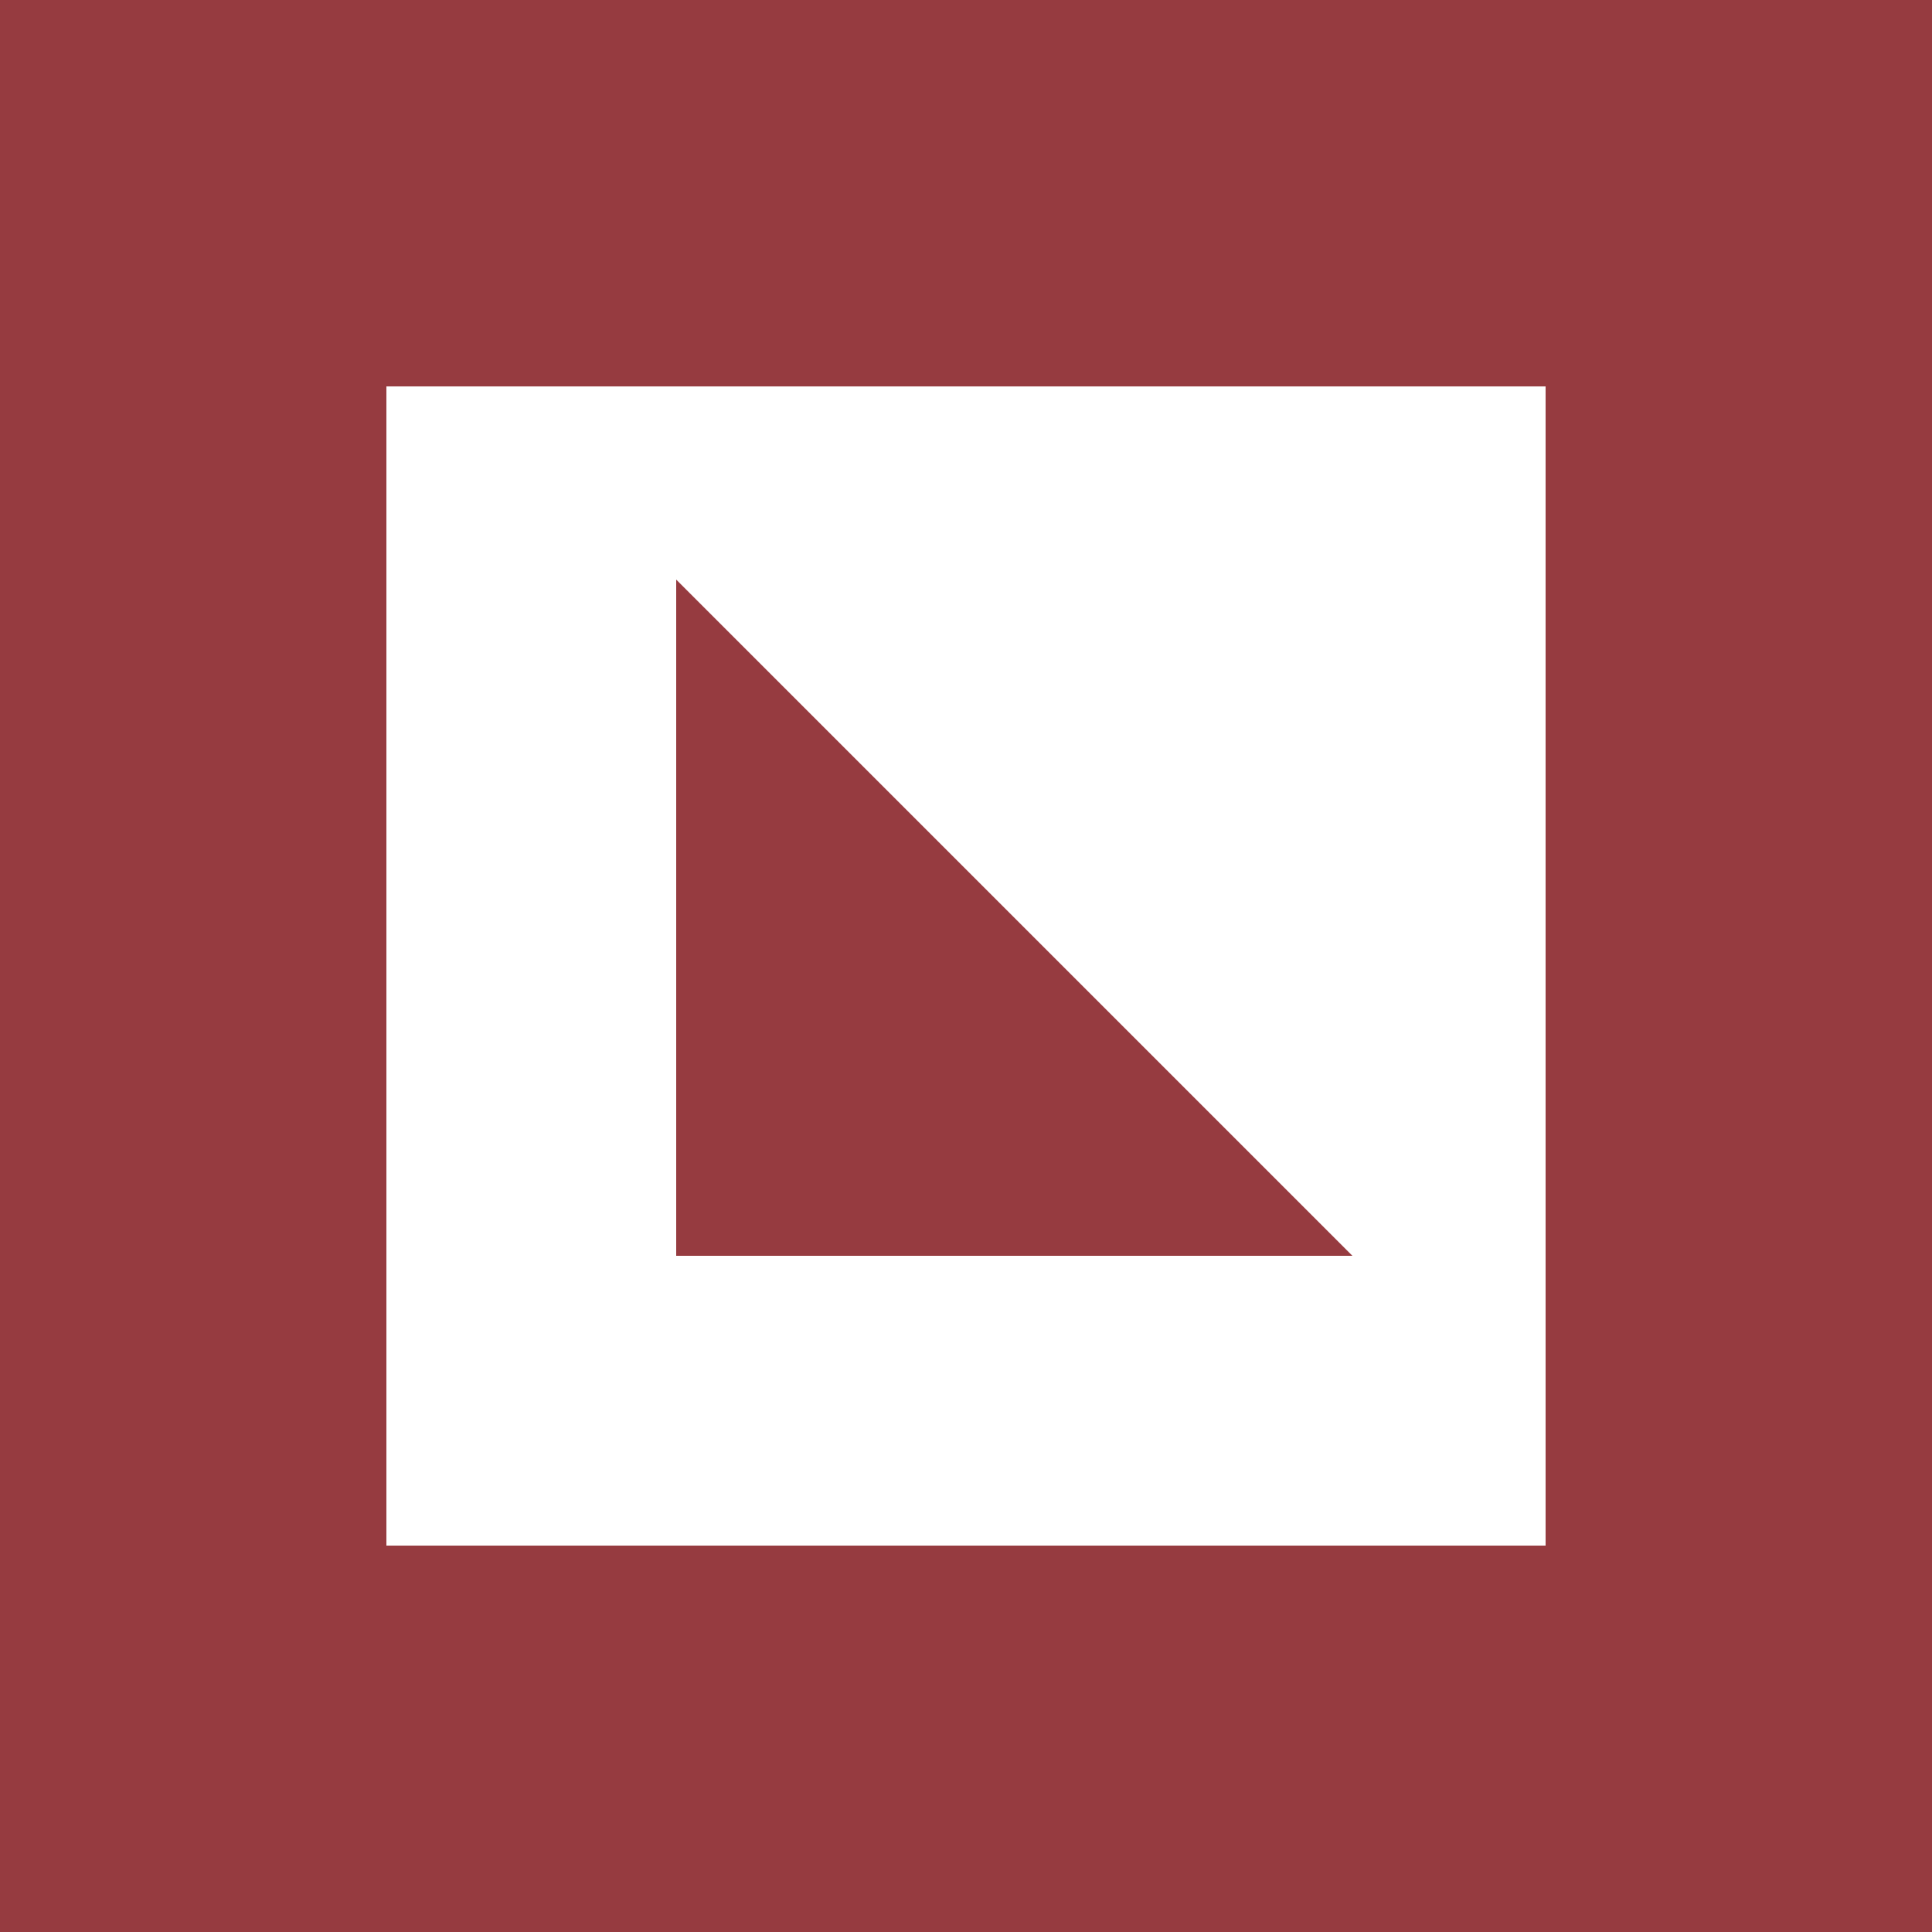
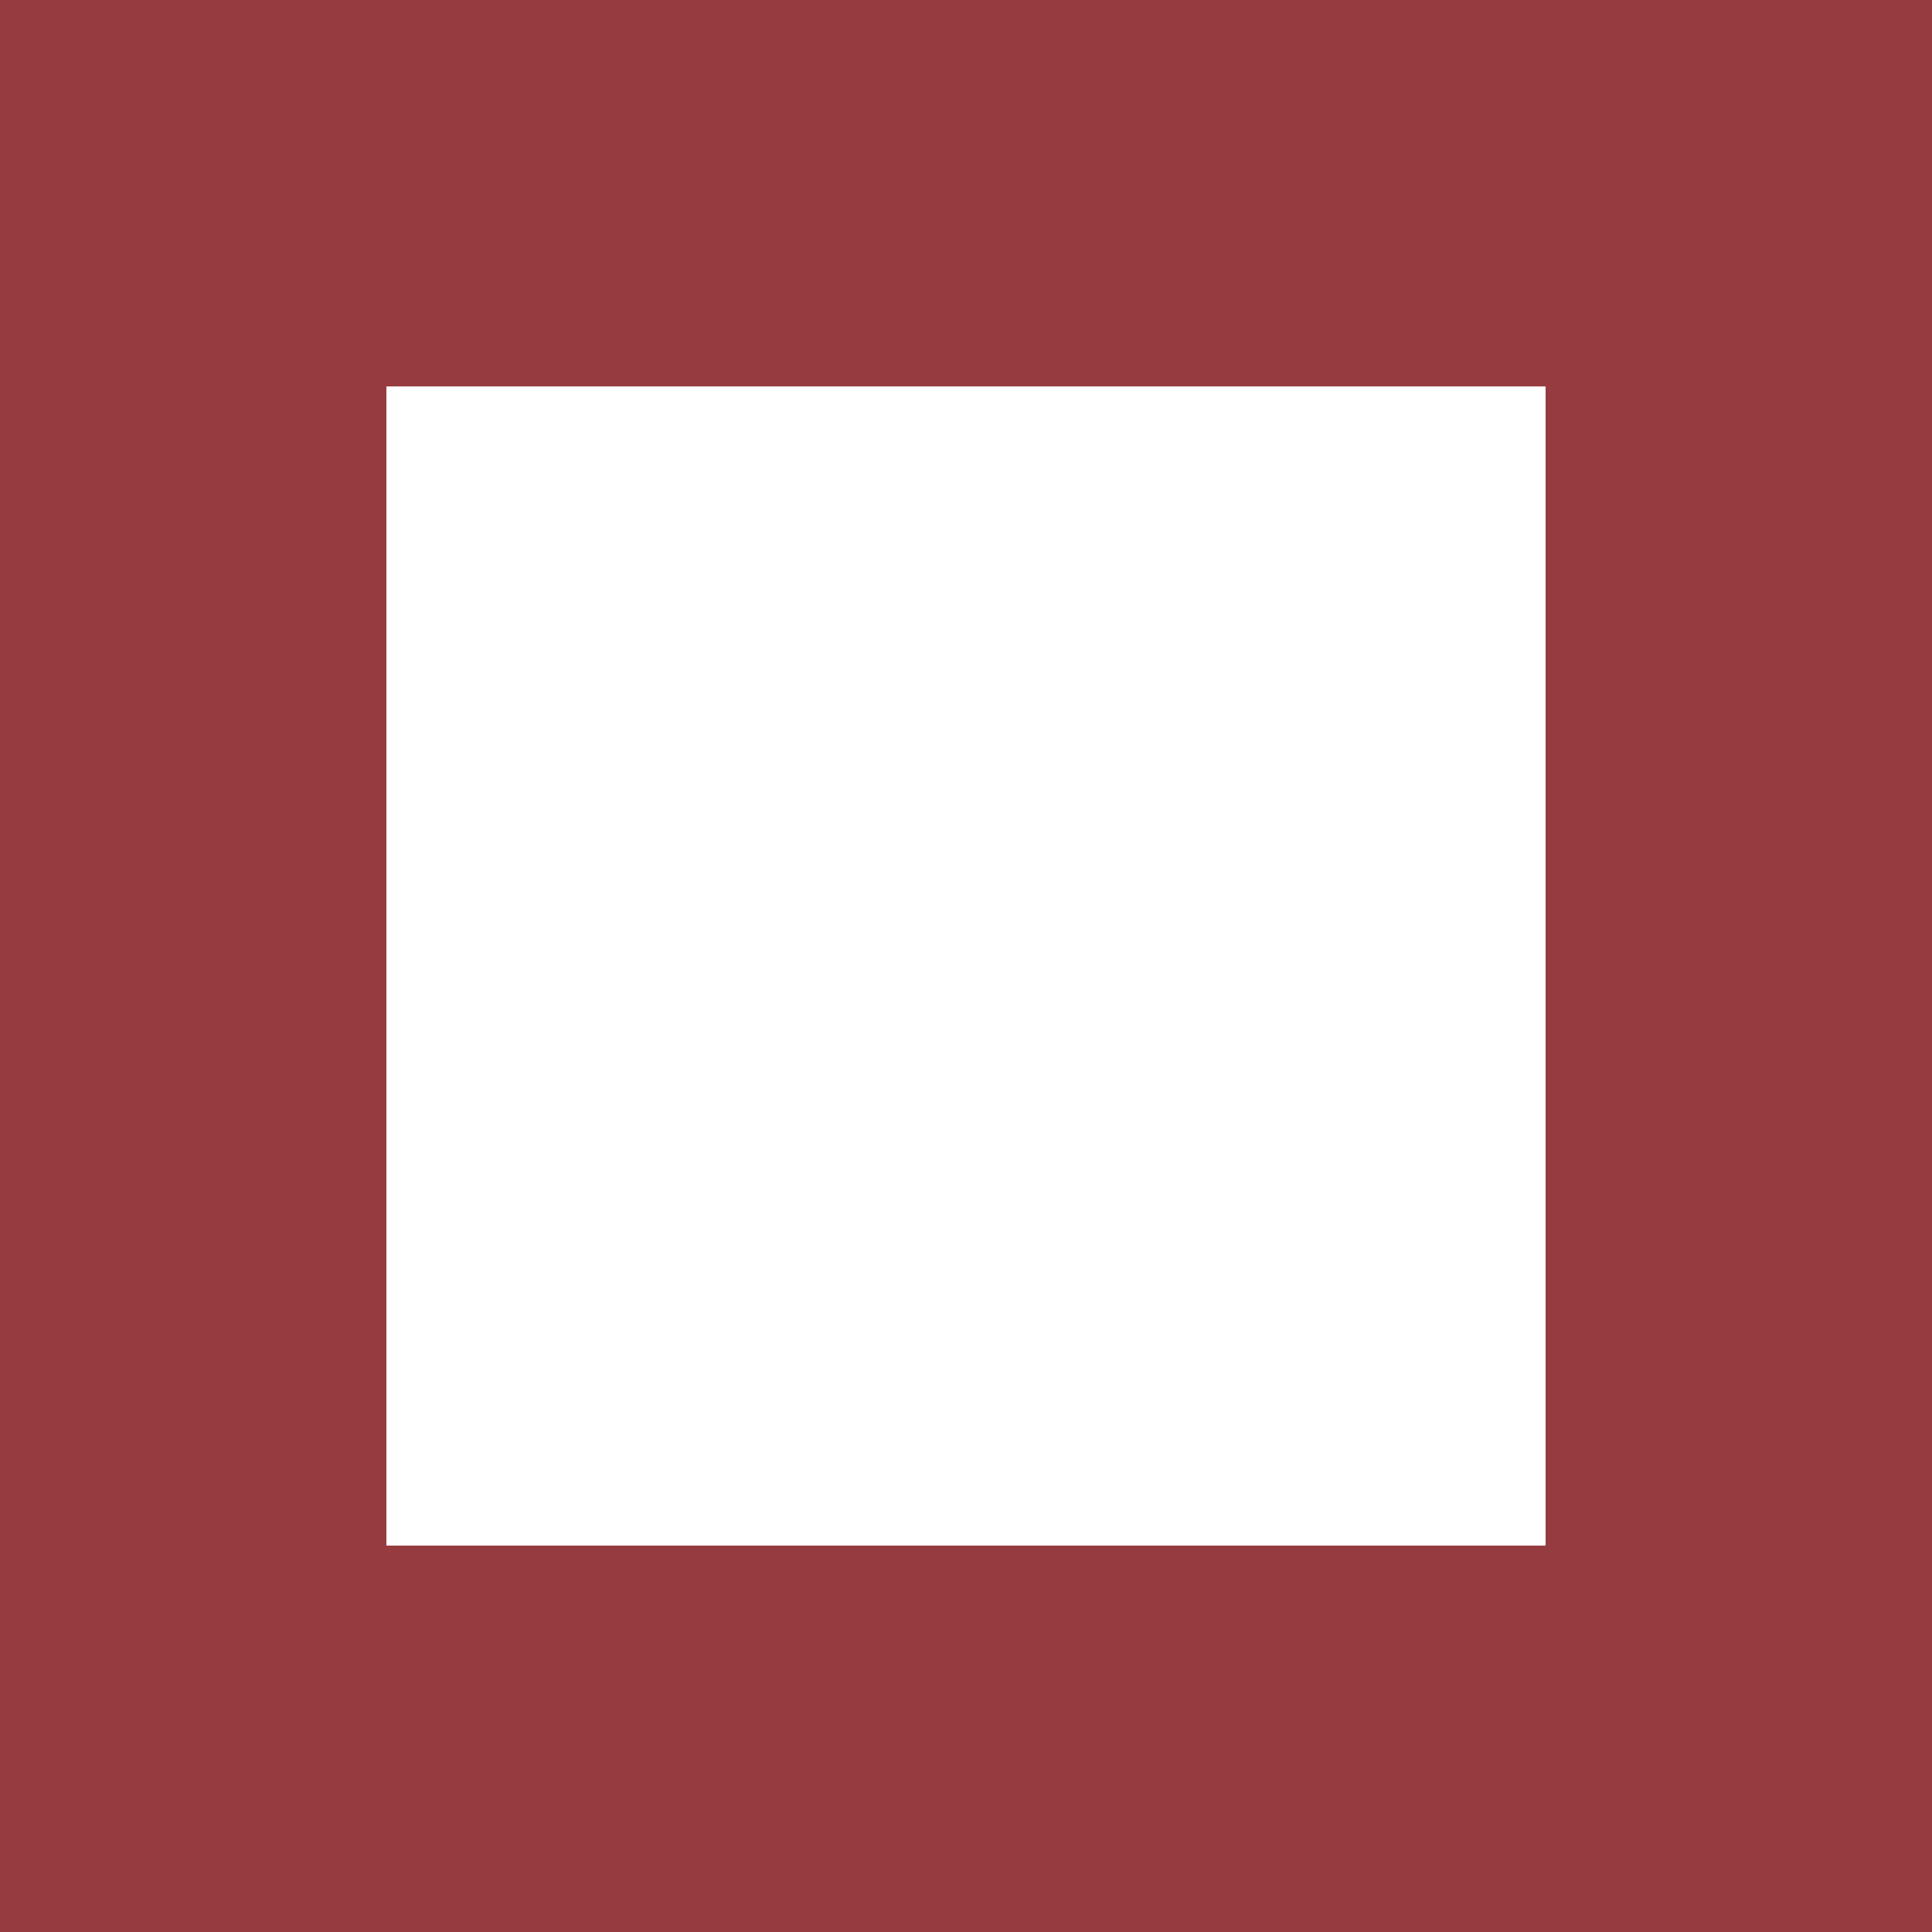
<svg xmlns="http://www.w3.org/2000/svg" width="32" height="32" viewBox="0 0 100 100">
  <rect x="10" y="10" width="80" height="80" fill="none" stroke="#963B40" stroke-width="20" />
-   <polygon points="35,30 70,65 35,65" fill="#963B40" />
</svg>